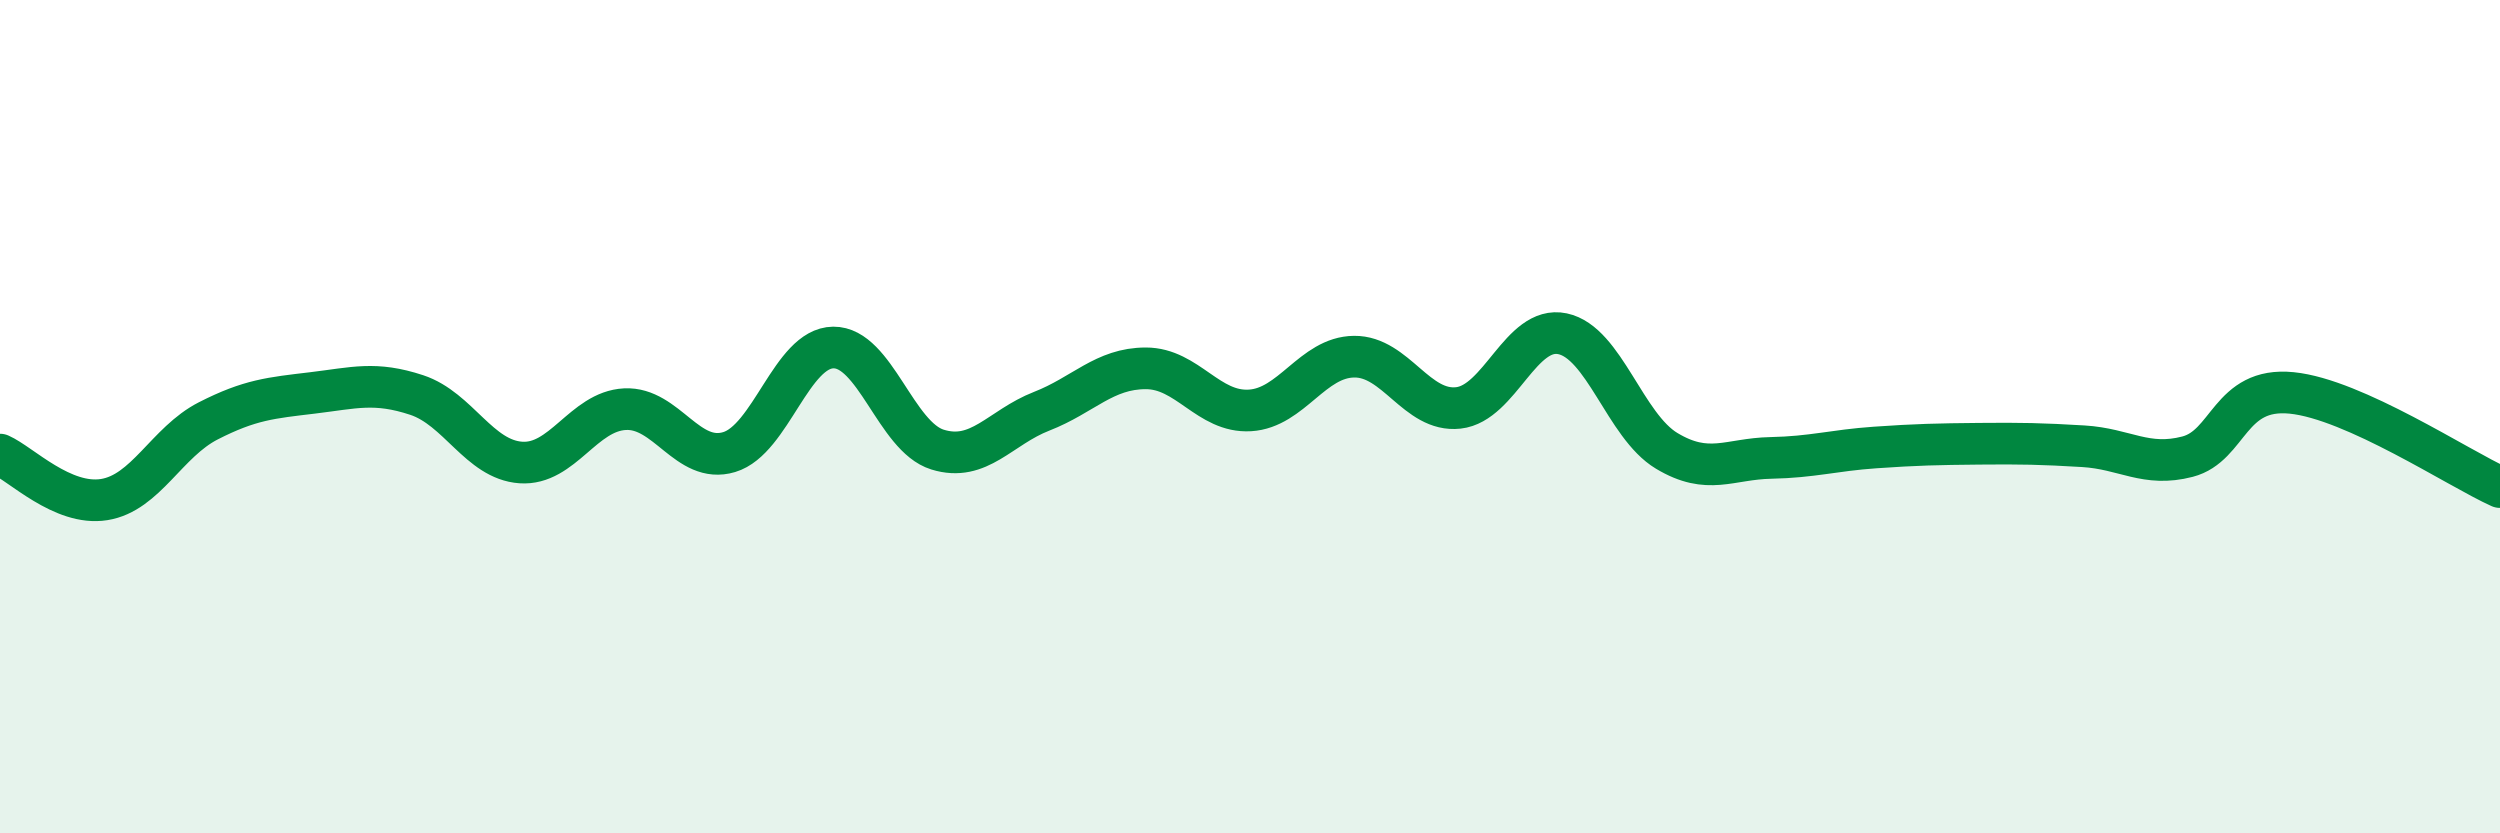
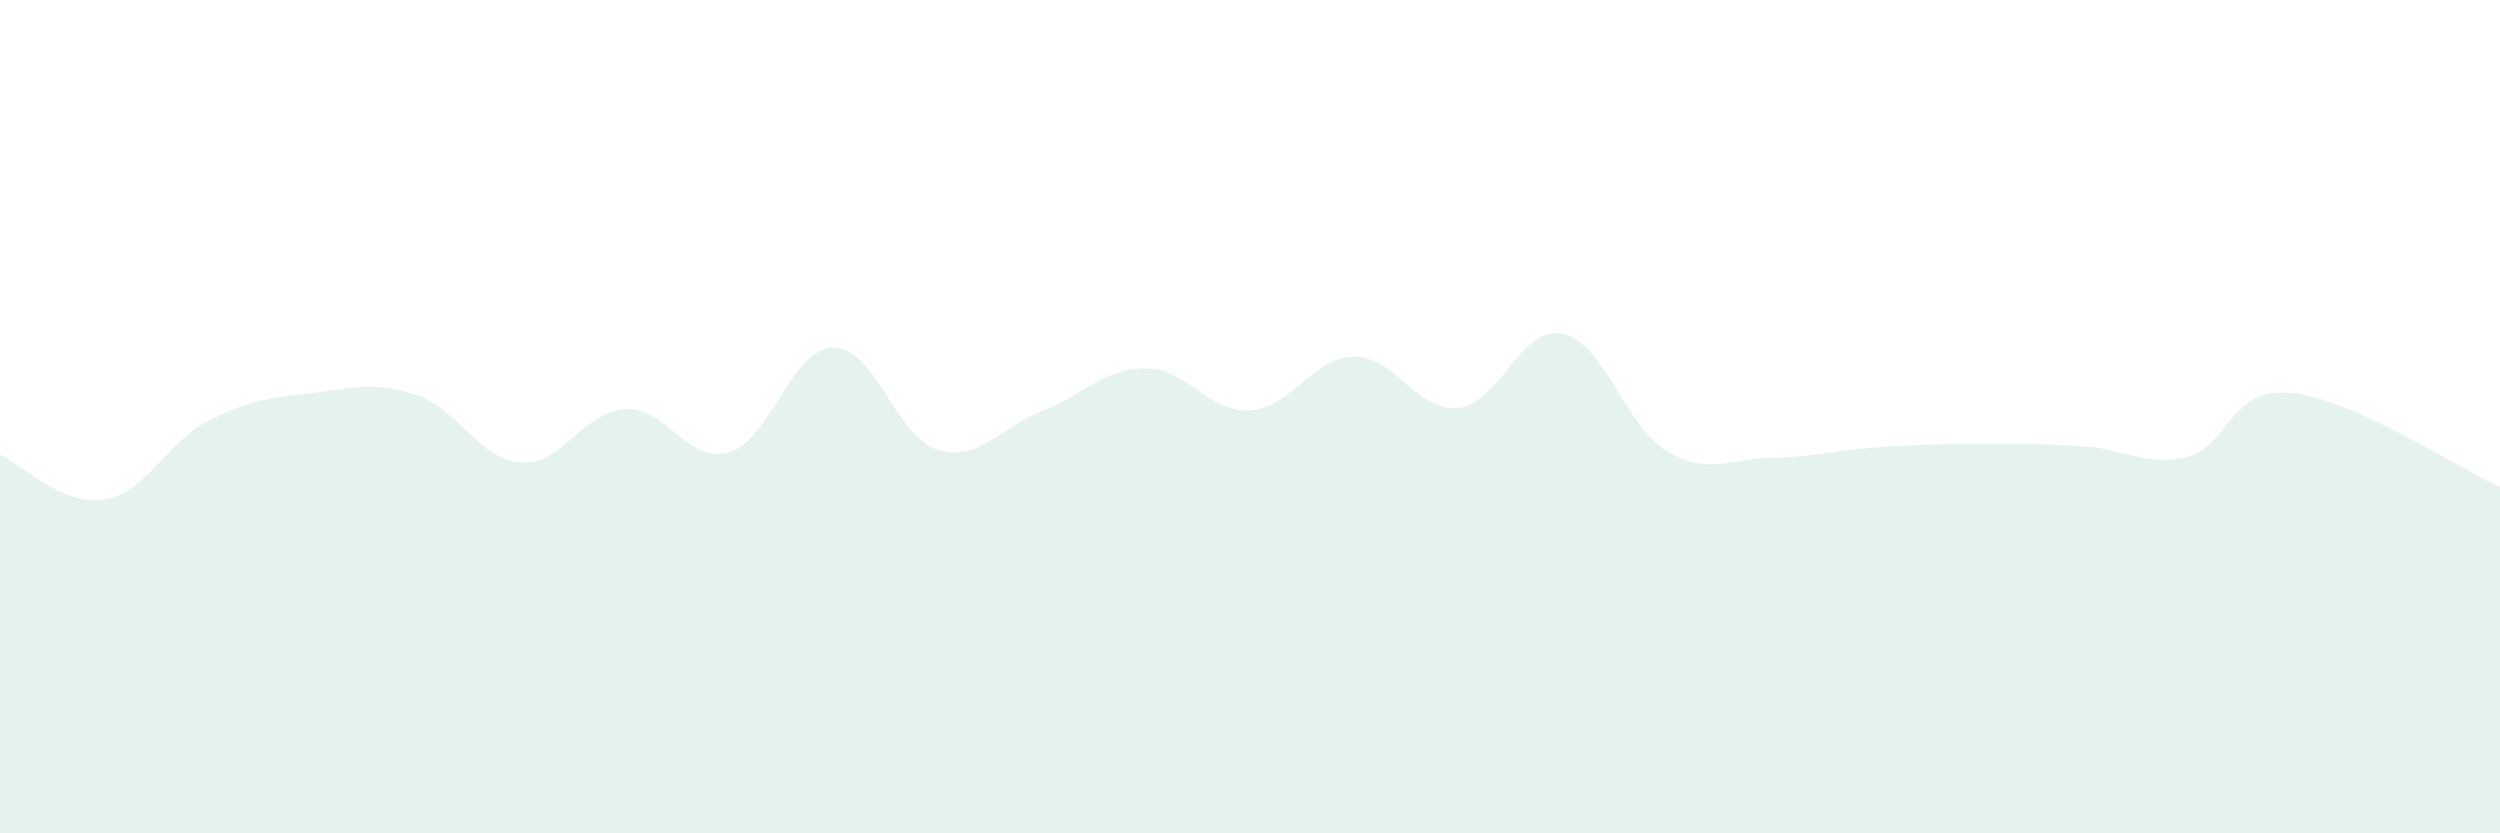
<svg xmlns="http://www.w3.org/2000/svg" width="60" height="20" viewBox="0 0 60 20">
  <path d="M 0,10.91 C 0.5,11.13 1.5,12.15 2.5,11.99 C 3.5,11.83 4,10.61 5,10.1 C 6,9.59 6.5,9.55 7.5,9.43 C 8.5,9.31 9,9.15 10,9.48 C 11,9.81 11.5,11.03 12.5,11.1 C 13.5,11.17 14,9.87 15,9.82 C 16,9.77 16.5,11.15 17.5,10.85 C 18.5,10.55 19,8.35 20,8.34 C 21,8.33 21.5,10.48 22.5,10.79 C 23.5,11.1 24,10.26 25,9.87 C 26,9.48 26.5,8.84 27.5,8.84 C 28.5,8.84 29,9.91 30,9.85 C 31,9.79 31.5,8.57 32.5,8.56 C 33.5,8.55 34,9.9 35,9.79 C 36,9.68 36.5,7.8 37.5,8.01 C 38.5,8.22 39,10.22 40,10.82 C 41,11.42 41.5,11.01 42.5,10.99 C 43.5,10.97 44,10.81 45,10.74 C 46,10.67 46.5,10.66 47.5,10.65 C 48.5,10.64 49,10.65 50,10.71 C 51,10.77 51.5,11.22 52.5,10.96 C 53.5,10.7 53.5,9.28 55,9.43 C 56.5,9.58 59,11.24 60,11.69L60 20L0 20Z" fill="#008740" opacity="0.1" stroke-linecap="round" stroke-linejoin="round" />
-   <path d="M 0,10.91 C 0.5,11.13 1.5,12.15 2.5,11.99 C 3.5,11.83 4,10.61 5,10.1 C 6,9.59 6.5,9.55 7.5,9.43 C 8.5,9.31 9,9.15 10,9.48 C 11,9.81 11.5,11.03 12.5,11.1 C 13.5,11.17 14,9.87 15,9.82 C 16,9.77 16.5,11.15 17.5,10.85 C 18.5,10.55 19,8.35 20,8.34 C 21,8.33 21.5,10.48 22.5,10.79 C 23.5,11.1 24,10.26 25,9.87 C 26,9.48 26.5,8.84 27.5,8.84 C 28.5,8.84 29,9.91 30,9.85 C 31,9.79 31.5,8.57 32.5,8.56 C 33.5,8.55 34,9.9 35,9.79 C 36,9.68 36.5,7.8 37.5,8.01 C 38.5,8.22 39,10.22 40,10.82 C 41,11.42 41.5,11.01 42.5,10.99 C 43.5,10.97 44,10.81 45,10.74 C 46,10.67 46.5,10.66 47.5,10.65 C 48.5,10.64 49,10.65 50,10.71 C 51,10.77 51.5,11.22 52.5,10.96 C 53.5,10.7 53.5,9.28 55,9.43 C 56.5,9.58 59,11.24 60,11.69" stroke="#008740" stroke-width="1" fill="none" stroke-linecap="round" stroke-linejoin="round" />
</svg>